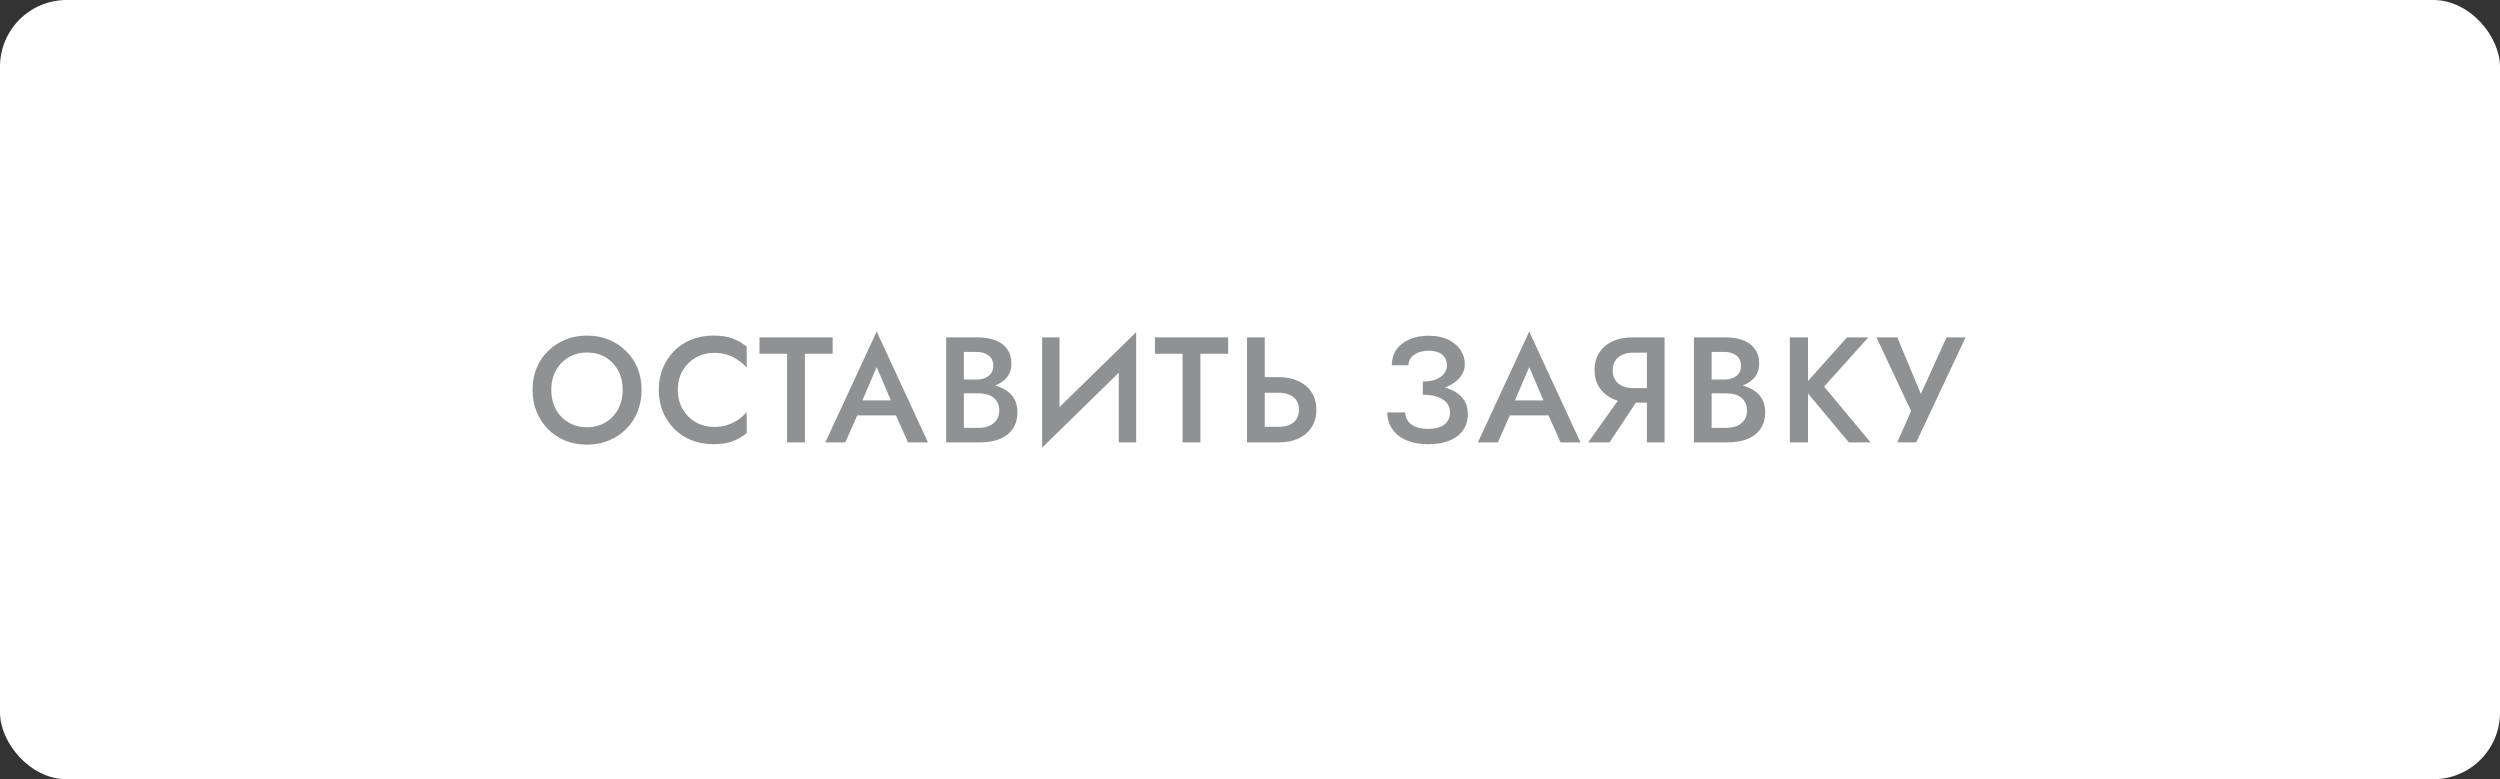
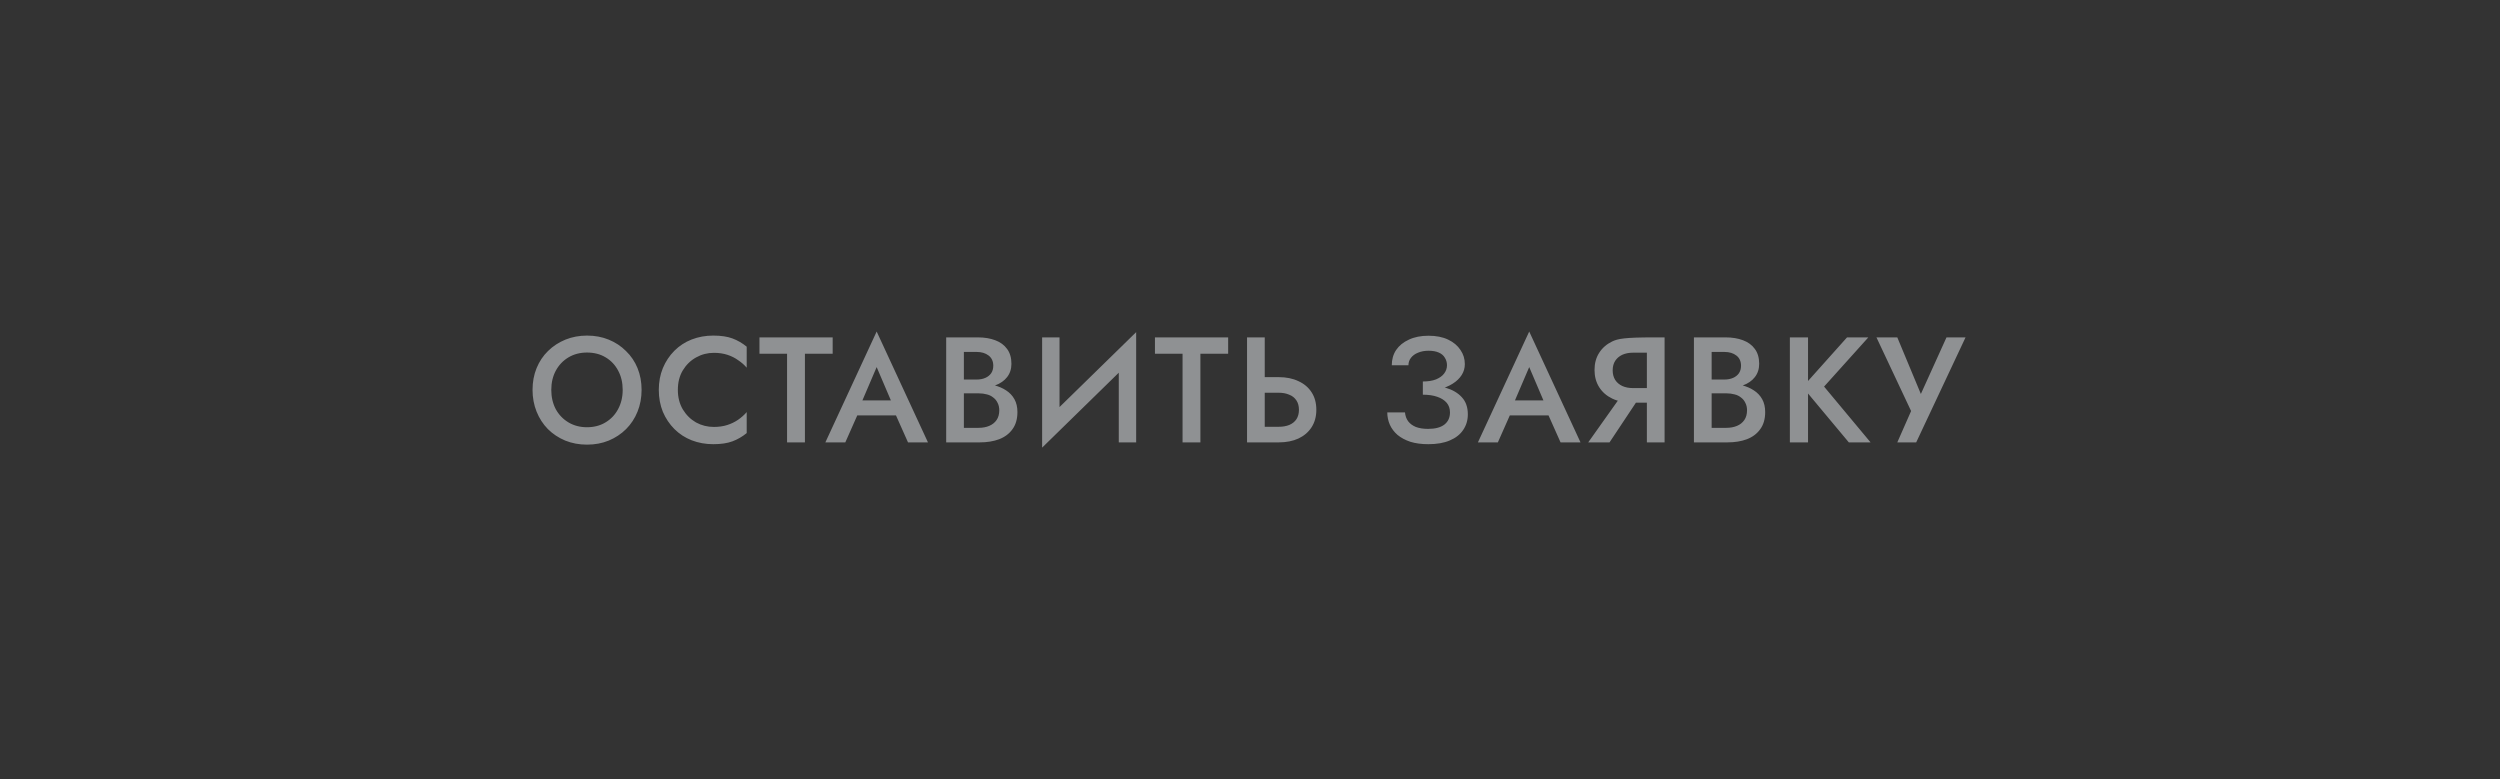
<svg xmlns="http://www.w3.org/2000/svg" width="385" height="120" viewBox="0 0 385 120" fill="none">
  <rect x="0" y="0" width="385" height="120" fill="#333333" stroke="none" />
-   <rect width="385" height="120" rx="10.267" fill="white" />
-   <path d="M84.898 60.042C84.898 58.934 85.129 57.948 85.591 57.086C86.069 56.208 86.723 55.523 87.555 55.03C88.386 54.537 89.333 54.291 90.396 54.291C91.489 54.291 92.444 54.537 93.26 55.03C94.092 55.523 94.739 56.208 95.201 57.086C95.663 57.948 95.894 58.934 95.894 60.042C95.894 61.151 95.655 62.145 95.178 63.022C94.716 63.885 94.069 64.562 93.237 65.055C92.421 65.548 91.474 65.794 90.396 65.794C89.333 65.794 88.386 65.548 87.555 65.055C86.723 64.562 86.069 63.885 85.591 63.022C85.129 62.145 84.898 61.151 84.898 60.042ZM82.011 60.042C82.011 61.244 82.219 62.36 82.634 63.392C83.05 64.424 83.628 65.317 84.367 66.072C85.121 66.826 86.015 67.419 87.046 67.85C88.078 68.266 89.195 68.474 90.396 68.474C91.612 68.474 92.729 68.266 93.745 67.85C94.777 67.419 95.67 66.826 96.425 66.072C97.18 65.317 97.765 64.424 98.181 63.392C98.596 62.36 98.804 61.244 98.804 60.042C98.804 58.826 98.596 57.709 98.181 56.693C97.765 55.676 97.172 54.799 96.402 54.059C95.647 53.305 94.762 52.72 93.745 52.304C92.729 51.888 91.612 51.68 90.396 51.68C89.21 51.68 88.101 51.888 87.07 52.304C86.053 52.72 85.16 53.305 84.39 54.059C83.635 54.799 83.05 55.676 82.634 56.693C82.219 57.709 82.011 58.826 82.011 60.042ZM104.389 60.042C104.389 58.887 104.643 57.886 105.151 57.039C105.675 56.177 106.352 55.515 107.184 55.053C108.031 54.575 108.947 54.337 109.933 54.337C110.703 54.337 111.396 54.437 112.012 54.637C112.628 54.837 113.182 55.114 113.675 55.469C114.183 55.807 114.622 56.192 114.992 56.624V53.39C114.314 52.835 113.583 52.412 112.797 52.119C112.012 51.827 111.026 51.68 109.841 51.68C108.655 51.68 107.546 51.88 106.514 52.281C105.498 52.681 104.612 53.259 103.858 54.013C103.103 54.768 102.51 55.661 102.079 56.693C101.663 57.709 101.455 58.826 101.455 60.042C101.455 61.259 101.663 62.383 102.079 63.415C102.51 64.431 103.103 65.317 103.858 66.072C104.612 66.826 105.498 67.404 106.514 67.804C107.546 68.204 108.655 68.405 109.841 68.405C111.026 68.405 112.012 68.258 112.797 67.966C113.583 67.673 114.314 67.25 114.992 66.695V63.461C114.622 63.892 114.183 64.285 113.675 64.639C113.182 64.978 112.628 65.248 112.012 65.448C111.396 65.648 110.703 65.748 109.933 65.748C108.947 65.748 108.031 65.517 107.184 65.055C106.352 64.578 105.675 63.908 105.151 63.045C104.643 62.183 104.389 61.182 104.389 60.042ZM116.958 54.475H121.209V68.127H123.958V54.475H128.231V51.957H116.958V54.475ZM130.779 63.969H139.326L138.795 61.659H131.287L130.779 63.969ZM135.006 56.531L137.57 62.537L137.64 63.207L139.834 68.127H142.907L135.006 51.056L127.106 68.127H130.178L132.419 63.069L132.465 62.468L135.006 56.531ZM147.791 59.788H150.586C151.602 59.788 152.495 59.642 153.265 59.349C154.051 59.057 154.659 58.633 155.09 58.079C155.537 57.509 155.76 56.824 155.76 56.023C155.76 55.099 155.537 54.337 155.09 53.736C154.659 53.136 154.051 52.689 153.265 52.396C152.495 52.104 151.602 51.957 150.586 51.957H145.712V68.127H150.863C152.002 68.127 153.003 67.966 153.866 67.642C154.744 67.303 155.429 66.788 155.922 66.095C156.43 65.402 156.684 64.524 156.684 63.461C156.684 62.691 156.53 62.029 156.222 61.475C155.914 60.92 155.483 60.466 154.928 60.112C154.389 59.758 153.773 59.496 153.08 59.326C152.387 59.157 151.648 59.072 150.863 59.072H147.791V60.574H150.701C151.163 60.574 151.587 60.628 151.972 60.735C152.357 60.828 152.688 60.989 152.965 61.221C153.258 61.436 153.481 61.713 153.635 62.052C153.804 62.376 153.889 62.753 153.889 63.184C153.889 63.785 153.75 64.285 153.473 64.686C153.196 65.086 152.819 65.386 152.341 65.586C151.864 65.787 151.317 65.887 150.701 65.887H148.437V54.198H150.401C151.155 54.198 151.771 54.383 152.249 54.752C152.726 55.122 152.965 55.646 152.965 56.323C152.965 56.77 152.857 57.155 152.642 57.478C152.426 57.786 152.126 58.025 151.741 58.194C151.356 58.364 150.909 58.449 150.401 58.449H147.791V59.788ZM174.855 54.891L174.97 51.149L160.602 65.194L160.487 68.936L174.855 54.891ZM163.166 51.957H160.487V68.936L163.166 65.887V51.957ZM174.97 51.149L172.291 54.267V68.127H174.97V51.149ZM177.863 54.475H182.113V68.127H184.862V54.475H189.136V51.957H177.863V54.475ZM192.044 51.957V68.127H194.77V51.957H192.044ZM193.661 60.481H196.918C197.534 60.481 198.073 60.581 198.535 60.782C199.013 60.966 199.382 61.259 199.644 61.659C199.906 62.044 200.037 62.529 200.037 63.115C200.037 63.684 199.906 64.17 199.644 64.57C199.382 64.955 199.013 65.248 198.535 65.448C198.073 65.633 197.534 65.725 196.918 65.725H193.661V68.127H196.918C198.089 68.127 199.105 67.927 199.968 67.527C200.845 67.111 201.523 66.526 202 65.771C202.478 65.017 202.716 64.131 202.716 63.115C202.716 62.068 202.478 61.174 202 60.435C201.523 59.681 200.845 59.103 199.968 58.703C199.105 58.287 198.089 58.079 196.918 58.079H193.661V60.481ZM219.116 60.204C220.04 60.204 220.894 60.112 221.68 59.927C222.481 59.727 223.166 59.442 223.736 59.072C224.321 58.703 224.775 58.264 225.099 57.755C225.422 57.247 225.584 56.685 225.584 56.069C225.584 55.268 225.36 54.545 224.914 53.898C224.483 53.236 223.851 52.704 223.02 52.304C222.188 51.904 221.179 51.703 219.994 51.703C218.823 51.703 217.814 51.904 216.967 52.304C216.12 52.689 215.466 53.22 215.004 53.898C214.557 54.575 214.334 55.361 214.334 56.254H216.898C216.898 55.823 217.029 55.438 217.291 55.099C217.553 54.76 217.915 54.498 218.377 54.314C218.854 54.113 219.393 54.013 219.994 54.013C220.625 54.013 221.149 54.106 221.564 54.291C221.996 54.475 222.311 54.745 222.511 55.099C222.727 55.438 222.835 55.823 222.835 56.254C222.835 56.716 222.689 57.139 222.396 57.525C222.119 57.894 221.703 58.194 221.149 58.425C220.594 58.641 219.917 58.749 219.116 58.749V60.204ZM219.97 68.405C221.279 68.405 222.381 68.212 223.274 67.827C224.182 67.442 224.868 66.903 225.33 66.21C225.807 65.517 226.046 64.716 226.046 63.808C226.046 62.714 225.738 61.837 225.122 61.174C224.521 60.512 223.697 60.027 222.65 59.719C221.603 59.396 220.425 59.234 219.116 59.234V60.782C219.978 60.782 220.717 60.889 221.333 61.105C221.965 61.321 222.45 61.629 222.789 62.029C223.127 62.429 223.297 62.922 223.297 63.507C223.297 64.308 223.012 64.932 222.442 65.379C221.872 65.825 221.033 66.048 219.924 66.048C219.185 66.048 218.554 65.948 218.03 65.748C217.522 65.532 217.129 65.24 216.852 64.87C216.575 64.485 216.413 64.031 216.367 63.507H213.641C213.641 64.17 213.772 64.801 214.034 65.402C214.296 65.987 214.688 66.51 215.212 66.972C215.751 67.419 216.413 67.773 217.198 68.035C217.984 68.281 218.908 68.405 219.97 68.405ZM231.271 63.969H239.818L239.287 61.659H231.779L231.271 63.969ZM235.499 56.531L238.063 62.537L238.132 63.207L240.326 68.127H243.399L235.499 51.056L227.598 68.127H230.671L232.911 63.069L232.958 62.468L235.499 56.531ZM252.995 60.412H250.061L244.587 68.127H247.867L252.995 60.412ZM256.345 51.957H253.619V68.127H256.345V51.957ZM254.728 54.314V51.957H251.355C250.185 51.957 249.161 52.165 248.283 52.581C247.42 52.997 246.75 53.582 246.273 54.337C245.796 55.076 245.557 55.954 245.557 56.97C245.557 57.986 245.796 58.872 246.273 59.627C246.75 60.381 247.42 60.966 248.283 61.382C249.161 61.798 250.185 62.006 251.355 62.006H254.728V59.765H251.471C250.855 59.765 250.308 59.657 249.83 59.442C249.368 59.226 249.007 58.918 248.745 58.518C248.483 58.102 248.352 57.609 248.352 57.039C248.352 56.454 248.483 55.961 248.745 55.561C249.007 55.161 249.368 54.853 249.83 54.637C250.308 54.421 250.855 54.314 251.471 54.314H254.728ZM262.945 59.788H265.74C266.756 59.788 267.65 59.642 268.42 59.349C269.205 59.057 269.813 58.633 270.245 58.079C270.691 57.509 270.914 56.824 270.914 56.023C270.914 55.099 270.691 54.337 270.245 53.736C269.813 53.136 269.205 52.689 268.42 52.396C267.65 52.104 266.756 51.957 265.74 51.957H260.866V68.127H266.017C267.157 68.127 268.158 67.966 269.02 67.642C269.898 67.303 270.583 66.788 271.076 66.095C271.584 65.402 271.838 64.524 271.838 63.461C271.838 62.691 271.684 62.029 271.376 61.475C271.068 60.92 270.637 60.466 270.083 60.112C269.544 59.758 268.928 59.496 268.235 59.326C267.542 59.157 266.803 59.072 266.017 59.072H262.945V60.574H265.856C266.318 60.574 266.741 60.628 267.126 60.735C267.511 60.828 267.842 60.989 268.119 61.221C268.412 61.436 268.635 61.713 268.789 62.052C268.959 62.376 269.043 62.753 269.043 63.184C269.043 63.785 268.905 64.285 268.628 64.686C268.35 65.086 267.973 65.386 267.496 65.586C267.018 65.787 266.472 65.887 265.856 65.887H263.592V54.198H265.555C266.31 54.198 266.926 54.383 267.403 54.752C267.881 55.122 268.119 55.646 268.119 56.323C268.119 56.77 268.012 57.155 267.796 57.478C267.58 57.786 267.28 58.025 266.895 58.194C266.51 58.364 266.063 58.449 265.555 58.449H262.945V59.788ZM275.641 51.957V68.127H278.436V51.957H275.641ZM284.442 51.957L277.604 59.603L284.719 68.127H288.069L280.908 59.534L287.722 51.957H284.442ZM302.694 51.957H299.761L295.094 62.26L296.504 62.329L292.184 51.957H288.973L294.309 63.3L292.184 68.127H295.094L302.694 51.957Z" fill="#8F9193" />
+   <path d="M84.898 60.042C84.898 58.934 85.129 57.948 85.591 57.086C86.069 56.208 86.723 55.523 87.555 55.03C88.386 54.537 89.333 54.291 90.396 54.291C91.489 54.291 92.444 54.537 93.26 55.03C94.092 55.523 94.739 56.208 95.201 57.086C95.663 57.948 95.894 58.934 95.894 60.042C95.894 61.151 95.655 62.145 95.178 63.022C94.716 63.885 94.069 64.562 93.237 65.055C92.421 65.548 91.474 65.794 90.396 65.794C89.333 65.794 88.386 65.548 87.555 65.055C86.723 64.562 86.069 63.885 85.591 63.022C85.129 62.145 84.898 61.151 84.898 60.042ZM82.011 60.042C82.011 61.244 82.219 62.36 82.634 63.392C83.05 64.424 83.628 65.317 84.367 66.072C85.121 66.826 86.015 67.419 87.046 67.85C88.078 68.266 89.195 68.474 90.396 68.474C91.612 68.474 92.729 68.266 93.745 67.85C94.777 67.419 95.67 66.826 96.425 66.072C97.18 65.317 97.765 64.424 98.181 63.392C98.596 62.36 98.804 61.244 98.804 60.042C98.804 58.826 98.596 57.709 98.181 56.693C97.765 55.676 97.172 54.799 96.402 54.059C95.647 53.305 94.762 52.72 93.745 52.304C92.729 51.888 91.612 51.68 90.396 51.68C89.21 51.68 88.101 51.888 87.07 52.304C86.053 52.72 85.16 53.305 84.39 54.059C83.635 54.799 83.05 55.676 82.634 56.693C82.219 57.709 82.011 58.826 82.011 60.042ZM104.389 60.042C104.389 58.887 104.643 57.886 105.151 57.039C105.675 56.177 106.352 55.515 107.184 55.053C108.031 54.575 108.947 54.337 109.933 54.337C110.703 54.337 111.396 54.437 112.012 54.637C112.628 54.837 113.182 55.114 113.675 55.469C114.183 55.807 114.622 56.192 114.992 56.624V53.39C114.314 52.835 113.583 52.412 112.797 52.119C112.012 51.827 111.026 51.68 109.841 51.68C108.655 51.68 107.546 51.88 106.514 52.281C105.498 52.681 104.612 53.259 103.858 54.013C103.103 54.768 102.51 55.661 102.079 56.693C101.663 57.709 101.455 58.826 101.455 60.042C101.455 61.259 101.663 62.383 102.079 63.415C102.51 64.431 103.103 65.317 103.858 66.072C104.612 66.826 105.498 67.404 106.514 67.804C107.546 68.204 108.655 68.405 109.841 68.405C111.026 68.405 112.012 68.258 112.797 67.966C113.583 67.673 114.314 67.25 114.992 66.695V63.461C114.622 63.892 114.183 64.285 113.675 64.639C113.182 64.978 112.628 65.248 112.012 65.448C111.396 65.648 110.703 65.748 109.933 65.748C108.947 65.748 108.031 65.517 107.184 65.055C106.352 64.578 105.675 63.908 105.151 63.045C104.643 62.183 104.389 61.182 104.389 60.042ZM116.958 54.475H121.209V68.127H123.958V54.475H128.231V51.957H116.958V54.475ZM130.779 63.969H139.326L138.795 61.659H131.287L130.779 63.969ZM135.006 56.531L137.57 62.537L137.64 63.207L139.834 68.127H142.907L135.006 51.056L127.106 68.127H130.178L132.419 63.069L132.465 62.468L135.006 56.531ZM147.791 59.788H150.586C151.602 59.788 152.495 59.642 153.265 59.349C154.051 59.057 154.659 58.633 155.09 58.079C155.537 57.509 155.76 56.824 155.76 56.023C155.76 55.099 155.537 54.337 155.09 53.736C154.659 53.136 154.051 52.689 153.265 52.396C152.495 52.104 151.602 51.957 150.586 51.957H145.712V68.127H150.863C152.002 68.127 153.003 67.966 153.866 67.642C154.744 67.303 155.429 66.788 155.922 66.095C156.43 65.402 156.684 64.524 156.684 63.461C156.684 62.691 156.53 62.029 156.222 61.475C155.914 60.92 155.483 60.466 154.928 60.112C154.389 59.758 153.773 59.496 153.08 59.326C152.387 59.157 151.648 59.072 150.863 59.072H147.791V60.574H150.701C151.163 60.574 151.587 60.628 151.972 60.735C152.357 60.828 152.688 60.989 152.965 61.221C153.258 61.436 153.481 61.713 153.635 62.052C153.804 62.376 153.889 62.753 153.889 63.184C153.889 63.785 153.75 64.285 153.473 64.686C153.196 65.086 152.819 65.386 152.341 65.586C151.864 65.787 151.317 65.887 150.701 65.887H148.437V54.198H150.401C151.155 54.198 151.771 54.383 152.249 54.752C152.726 55.122 152.965 55.646 152.965 56.323C152.965 56.77 152.857 57.155 152.642 57.478C152.426 57.786 152.126 58.025 151.741 58.194C151.356 58.364 150.909 58.449 150.401 58.449H147.791V59.788ZM174.855 54.891L174.97 51.149L160.602 65.194L160.487 68.936L174.855 54.891ZM163.166 51.957H160.487V68.936L163.166 65.887V51.957ZM174.97 51.149L172.291 54.267V68.127H174.97V51.149ZM177.863 54.475H182.113V68.127H184.862V54.475H189.136V51.957H177.863V54.475ZM192.044 51.957V68.127H194.77V51.957H192.044ZM193.661 60.481H196.918C197.534 60.481 198.073 60.581 198.535 60.782C199.013 60.966 199.382 61.259 199.644 61.659C199.906 62.044 200.037 62.529 200.037 63.115C200.037 63.684 199.906 64.17 199.644 64.57C199.382 64.955 199.013 65.248 198.535 65.448C198.073 65.633 197.534 65.725 196.918 65.725H193.661V68.127H196.918C198.089 68.127 199.105 67.927 199.968 67.527C200.845 67.111 201.523 66.526 202 65.771C202.478 65.017 202.716 64.131 202.716 63.115C202.716 62.068 202.478 61.174 202 60.435C201.523 59.681 200.845 59.103 199.968 58.703C199.105 58.287 198.089 58.079 196.918 58.079H193.661V60.481ZM219.116 60.204C220.04 60.204 220.894 60.112 221.68 59.927C222.481 59.727 223.166 59.442 223.736 59.072C224.321 58.703 224.775 58.264 225.099 57.755C225.422 57.247 225.584 56.685 225.584 56.069C225.584 55.268 225.36 54.545 224.914 53.898C224.483 53.236 223.851 52.704 223.02 52.304C222.188 51.904 221.179 51.703 219.994 51.703C218.823 51.703 217.814 51.904 216.967 52.304C216.12 52.689 215.466 53.22 215.004 53.898C214.557 54.575 214.334 55.361 214.334 56.254H216.898C216.898 55.823 217.029 55.438 217.291 55.099C217.553 54.76 217.915 54.498 218.377 54.314C218.854 54.113 219.393 54.013 219.994 54.013C220.625 54.013 221.149 54.106 221.564 54.291C221.996 54.475 222.311 54.745 222.511 55.099C222.727 55.438 222.835 55.823 222.835 56.254C222.835 56.716 222.689 57.139 222.396 57.525C222.119 57.894 221.703 58.194 221.149 58.425C220.594 58.641 219.917 58.749 219.116 58.749V60.204ZM219.97 68.405C221.279 68.405 222.381 68.212 223.274 67.827C224.182 67.442 224.868 66.903 225.33 66.21C225.807 65.517 226.046 64.716 226.046 63.808C226.046 62.714 225.738 61.837 225.122 61.174C224.521 60.512 223.697 60.027 222.65 59.719C221.603 59.396 220.425 59.234 219.116 59.234V60.782C219.978 60.782 220.717 60.889 221.333 61.105C221.965 61.321 222.45 61.629 222.789 62.029C223.127 62.429 223.297 62.922 223.297 63.507C223.297 64.308 223.012 64.932 222.442 65.379C221.872 65.825 221.033 66.048 219.924 66.048C219.185 66.048 218.554 65.948 218.03 65.748C217.522 65.532 217.129 65.24 216.852 64.87C216.575 64.485 216.413 64.031 216.367 63.507H213.641C213.641 64.17 213.772 64.801 214.034 65.402C214.296 65.987 214.688 66.51 215.212 66.972C215.751 67.419 216.413 67.773 217.198 68.035C217.984 68.281 218.908 68.405 219.97 68.405ZM231.271 63.969H239.818L239.287 61.659H231.779L231.271 63.969ZM235.499 56.531L238.063 62.537L238.132 63.207L240.326 68.127H243.399L235.499 51.056L227.598 68.127H230.671L232.911 63.069L232.958 62.468L235.499 56.531ZM252.995 60.412H250.061L244.587 68.127H247.867L252.995 60.412ZM256.345 51.957H253.619V68.127H256.345V51.957ZM254.728 54.314V51.957C250.185 51.957 249.161 52.165 248.283 52.581C247.42 52.997 246.75 53.582 246.273 54.337C245.796 55.076 245.557 55.954 245.557 56.97C245.557 57.986 245.796 58.872 246.273 59.627C246.75 60.381 247.42 60.966 248.283 61.382C249.161 61.798 250.185 62.006 251.355 62.006H254.728V59.765H251.471C250.855 59.765 250.308 59.657 249.83 59.442C249.368 59.226 249.007 58.918 248.745 58.518C248.483 58.102 248.352 57.609 248.352 57.039C248.352 56.454 248.483 55.961 248.745 55.561C249.007 55.161 249.368 54.853 249.83 54.637C250.308 54.421 250.855 54.314 251.471 54.314H254.728ZM262.945 59.788H265.74C266.756 59.788 267.65 59.642 268.42 59.349C269.205 59.057 269.813 58.633 270.245 58.079C270.691 57.509 270.914 56.824 270.914 56.023C270.914 55.099 270.691 54.337 270.245 53.736C269.813 53.136 269.205 52.689 268.42 52.396C267.65 52.104 266.756 51.957 265.74 51.957H260.866V68.127H266.017C267.157 68.127 268.158 67.966 269.02 67.642C269.898 67.303 270.583 66.788 271.076 66.095C271.584 65.402 271.838 64.524 271.838 63.461C271.838 62.691 271.684 62.029 271.376 61.475C271.068 60.92 270.637 60.466 270.083 60.112C269.544 59.758 268.928 59.496 268.235 59.326C267.542 59.157 266.803 59.072 266.017 59.072H262.945V60.574H265.856C266.318 60.574 266.741 60.628 267.126 60.735C267.511 60.828 267.842 60.989 268.119 61.221C268.412 61.436 268.635 61.713 268.789 62.052C268.959 62.376 269.043 62.753 269.043 63.184C269.043 63.785 268.905 64.285 268.628 64.686C268.35 65.086 267.973 65.386 267.496 65.586C267.018 65.787 266.472 65.887 265.856 65.887H263.592V54.198H265.555C266.31 54.198 266.926 54.383 267.403 54.752C267.881 55.122 268.119 55.646 268.119 56.323C268.119 56.77 268.012 57.155 267.796 57.478C267.58 57.786 267.28 58.025 266.895 58.194C266.51 58.364 266.063 58.449 265.555 58.449H262.945V59.788ZM275.641 51.957V68.127H278.436V51.957H275.641ZM284.442 51.957L277.604 59.603L284.719 68.127H288.069L280.908 59.534L287.722 51.957H284.442ZM302.694 51.957H299.761L295.094 62.26L296.504 62.329L292.184 51.957H288.973L294.309 63.3L292.184 68.127H295.094L302.694 51.957Z" fill="#8F9193" />
</svg>